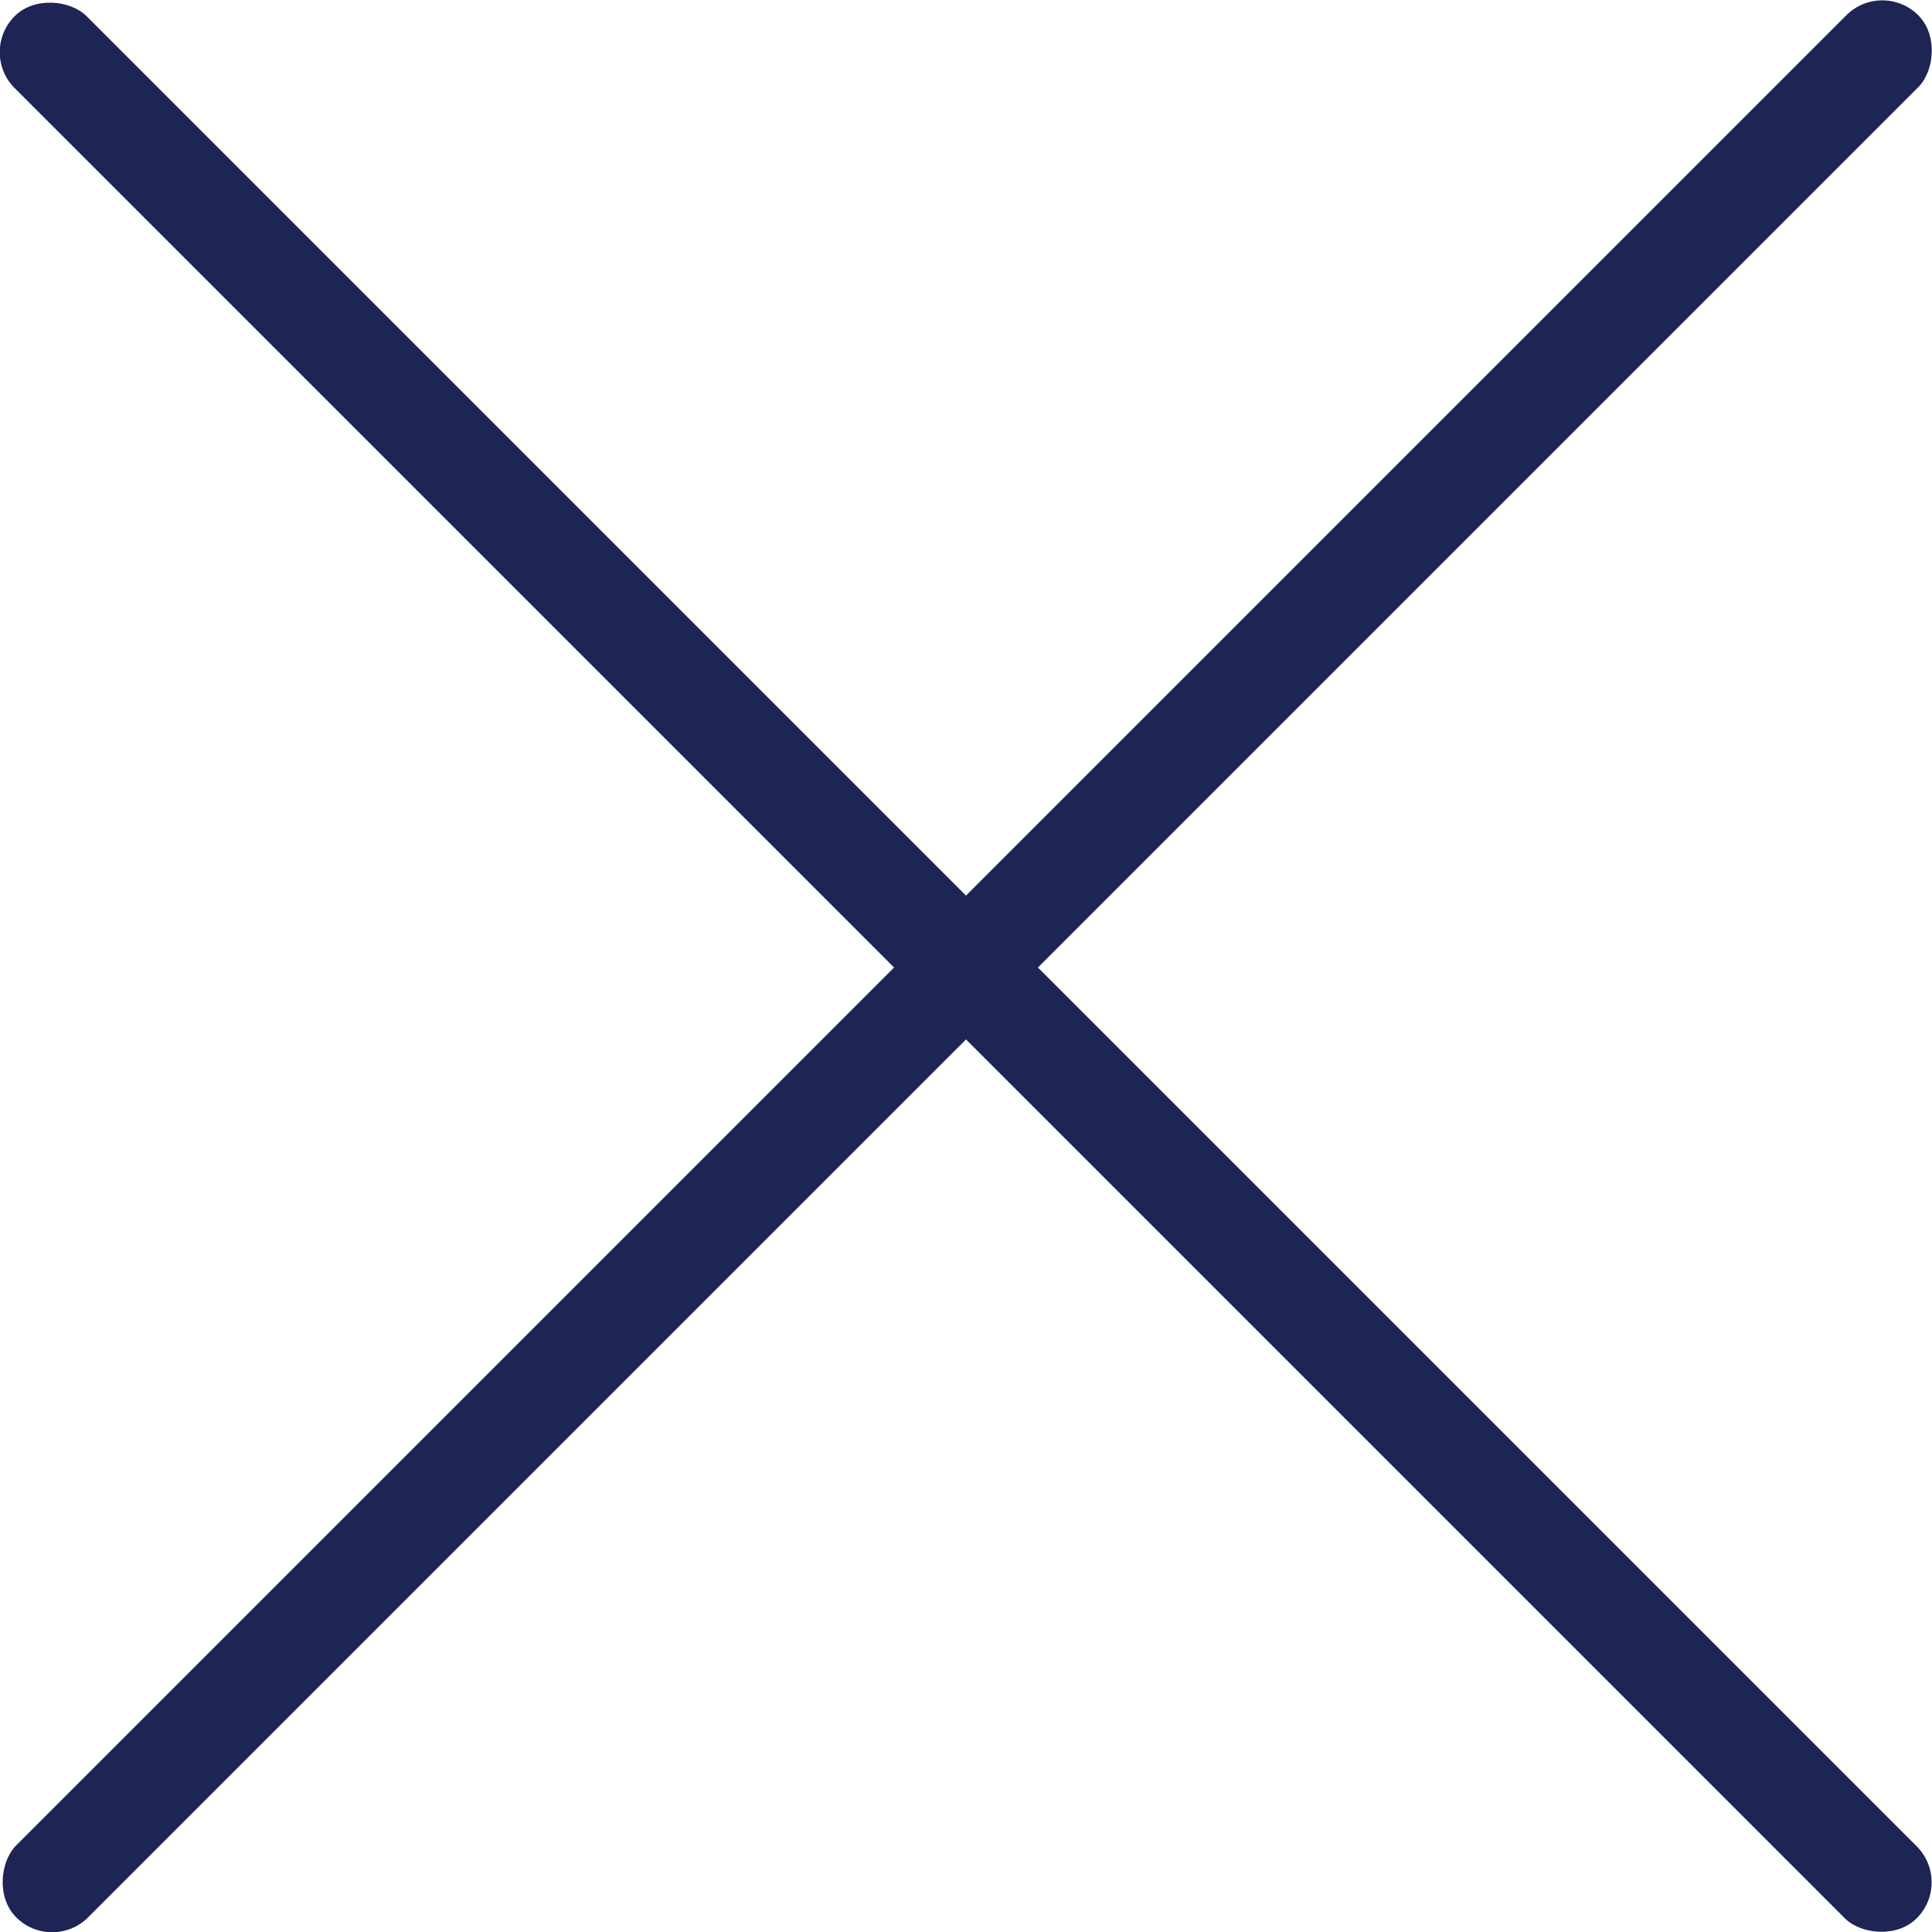
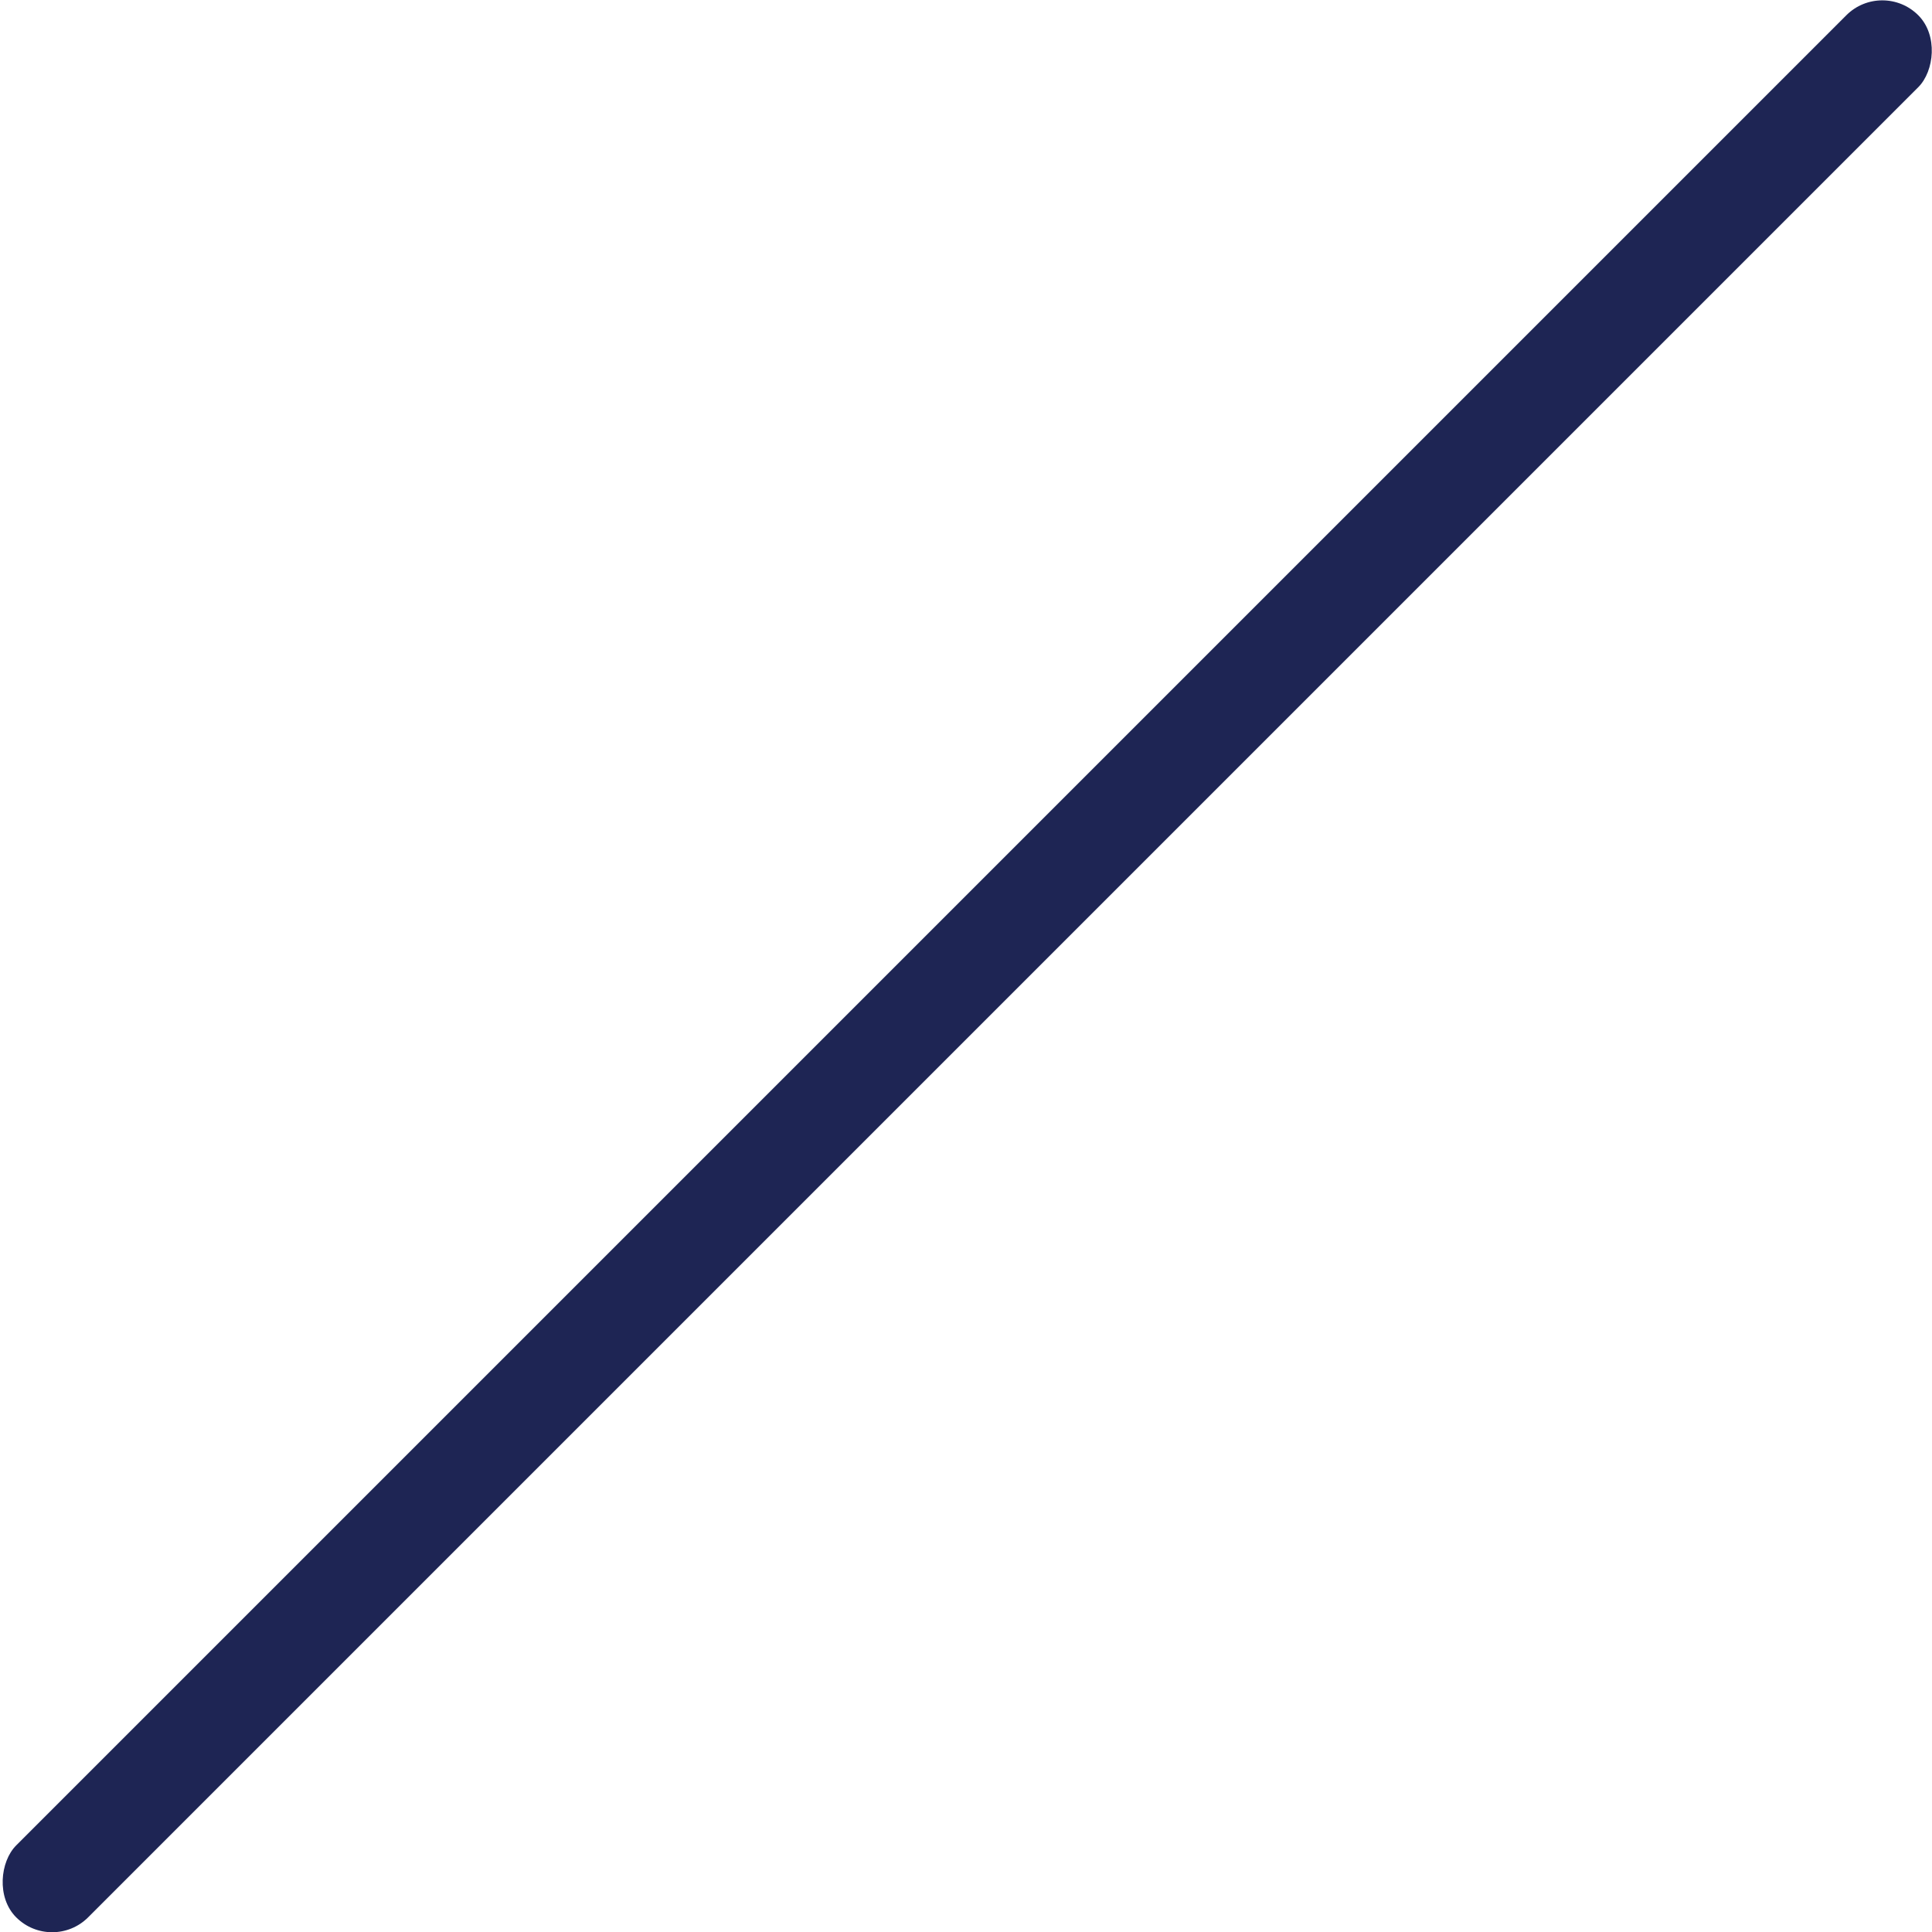
<svg xmlns="http://www.w3.org/2000/svg" id="uuid-8f8e444d-d74d-44c7-be96-9ace5a4fe81d" data-name="Layer 2" viewBox="0 0 18.99 18.99">
  <g id="uuid-c691acd7-86e3-473b-a111-267cc2474f9f" data-name="Layer 1" focusable="false">
    <g>
      <rect x="9" y="-3.73" width="1" height="26.44" rx=".5" ry=".5" transform="translate(9.5 -3.93) rotate(45)" style="fill: #1e2554; stroke-width: 0px;" />
-       <rect x="9" y="-3.73" width="1" height="26.44" rx=".5" ry=".5" transform="translate(22.92 9.5) rotate(135)" style="fill: #1e2554; stroke-width: 0px;" />
    </g>
  </g>
</svg>